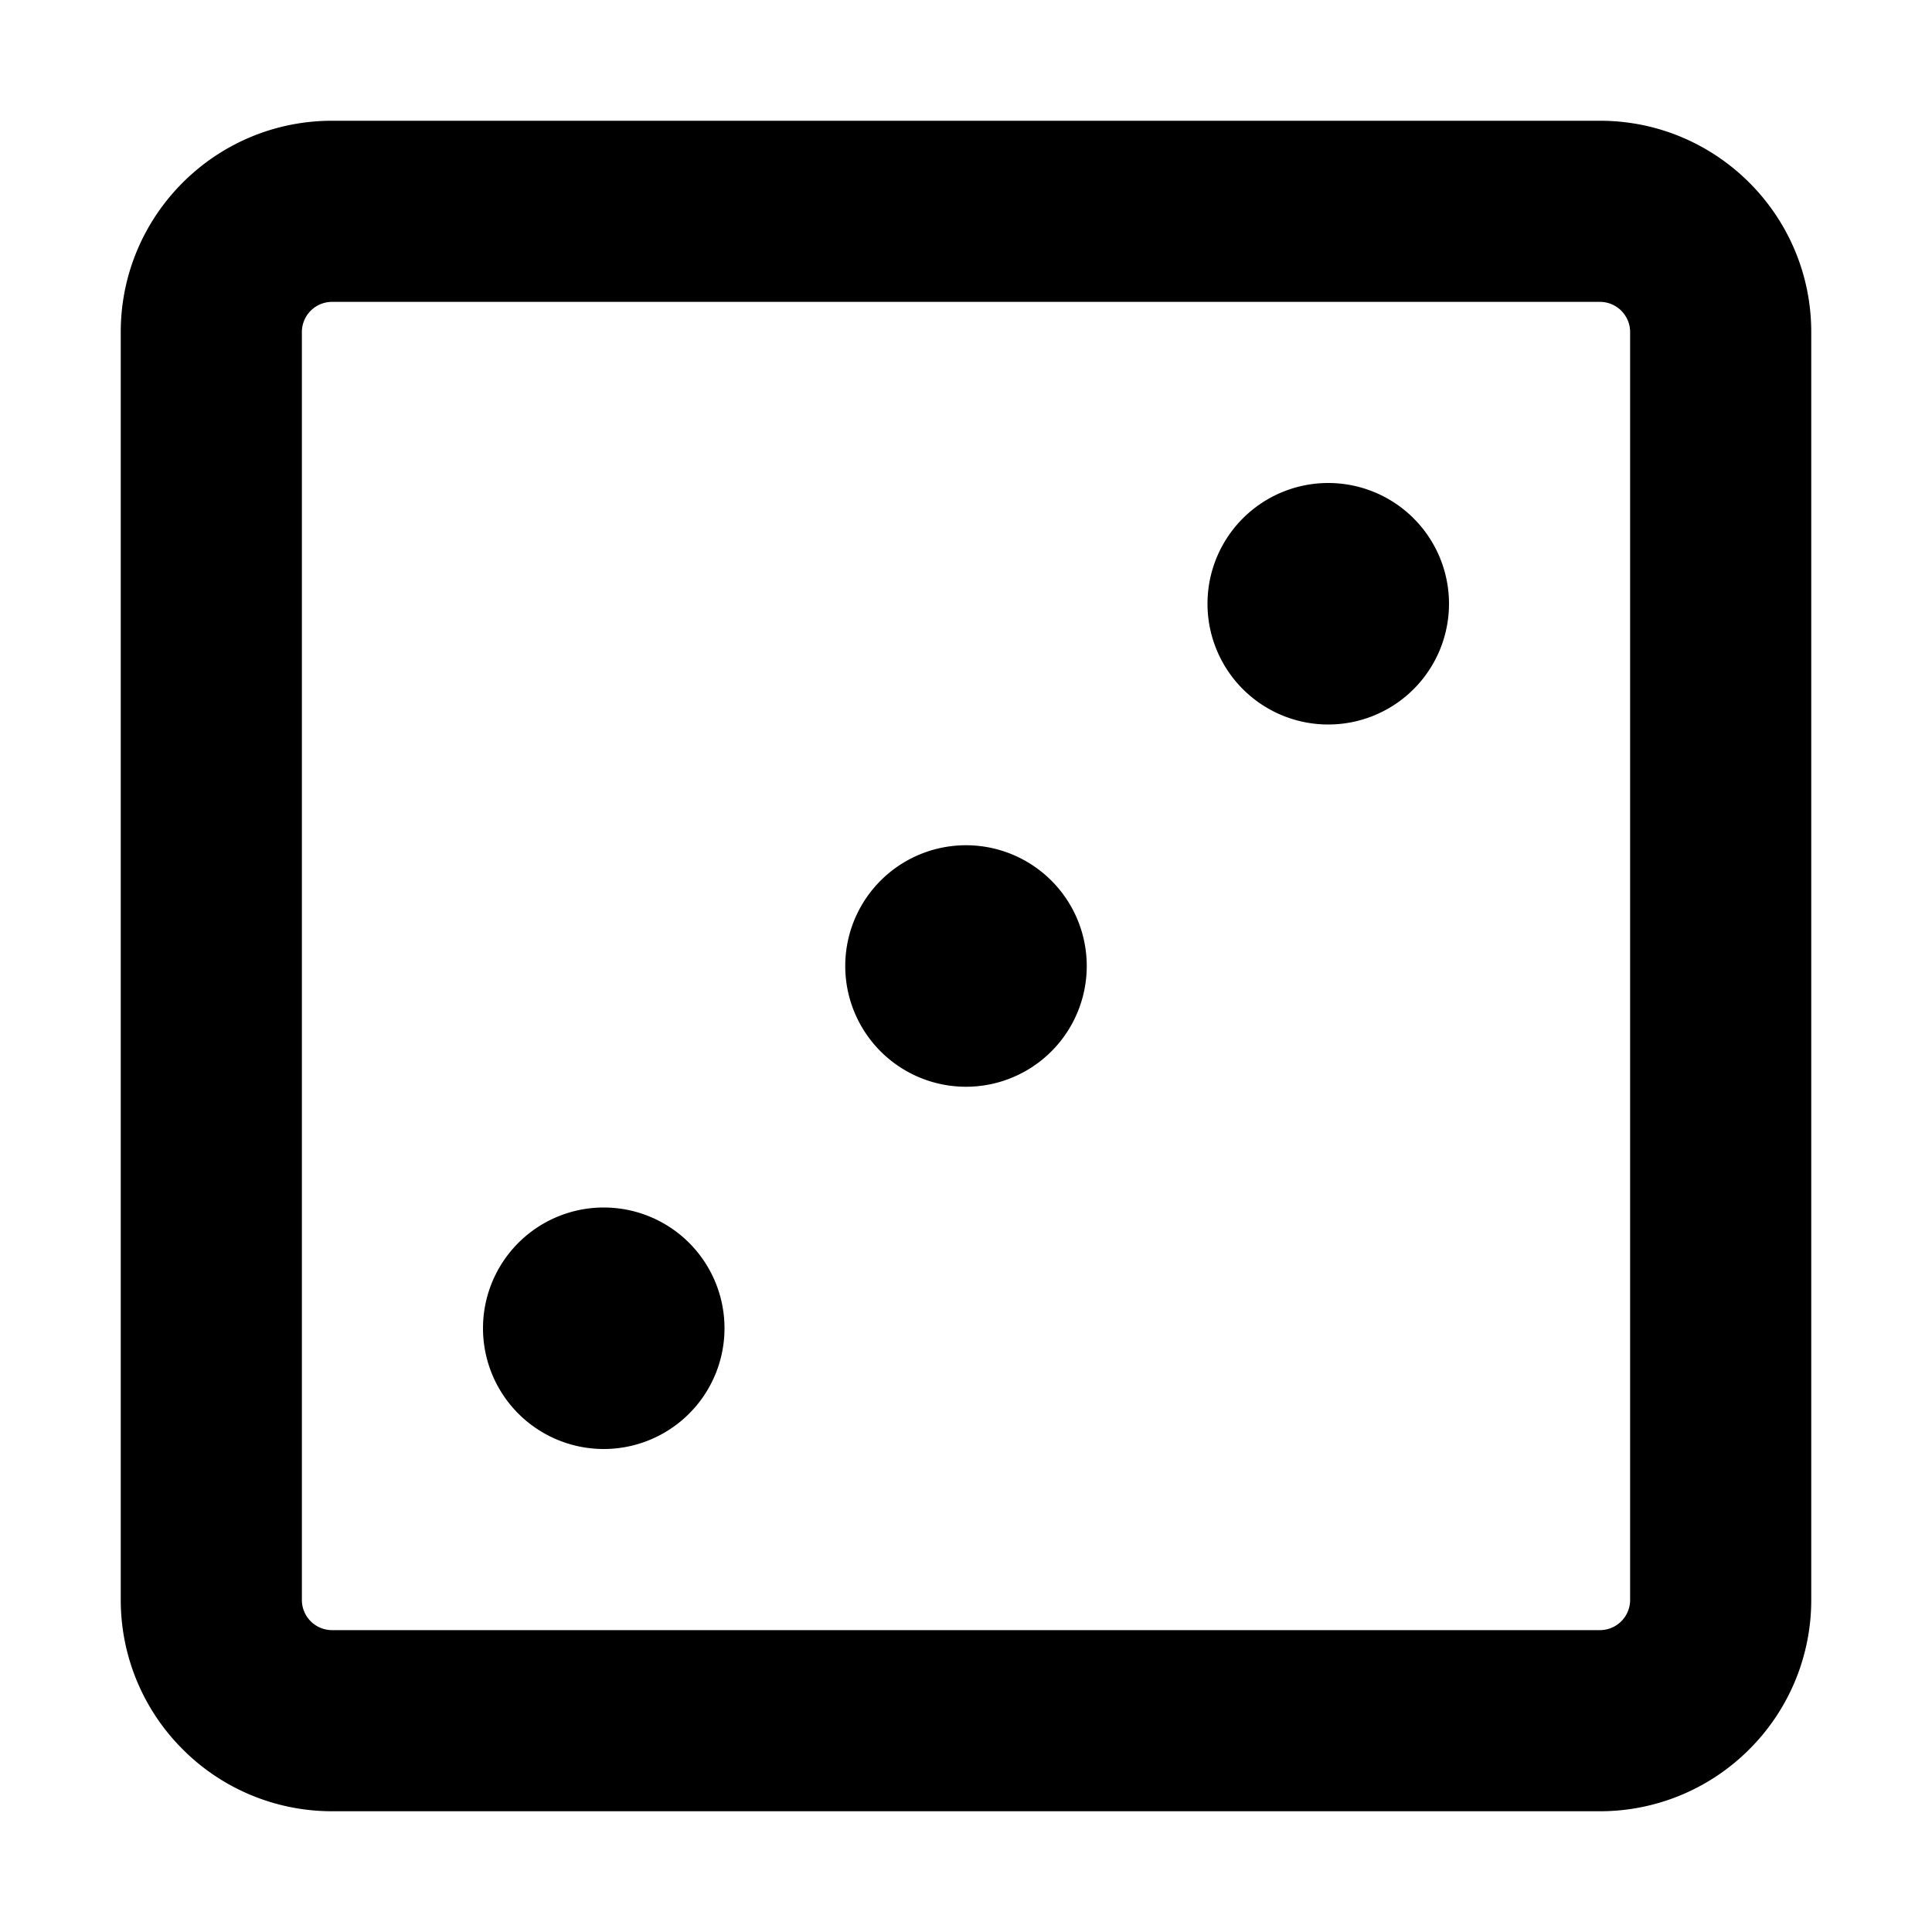
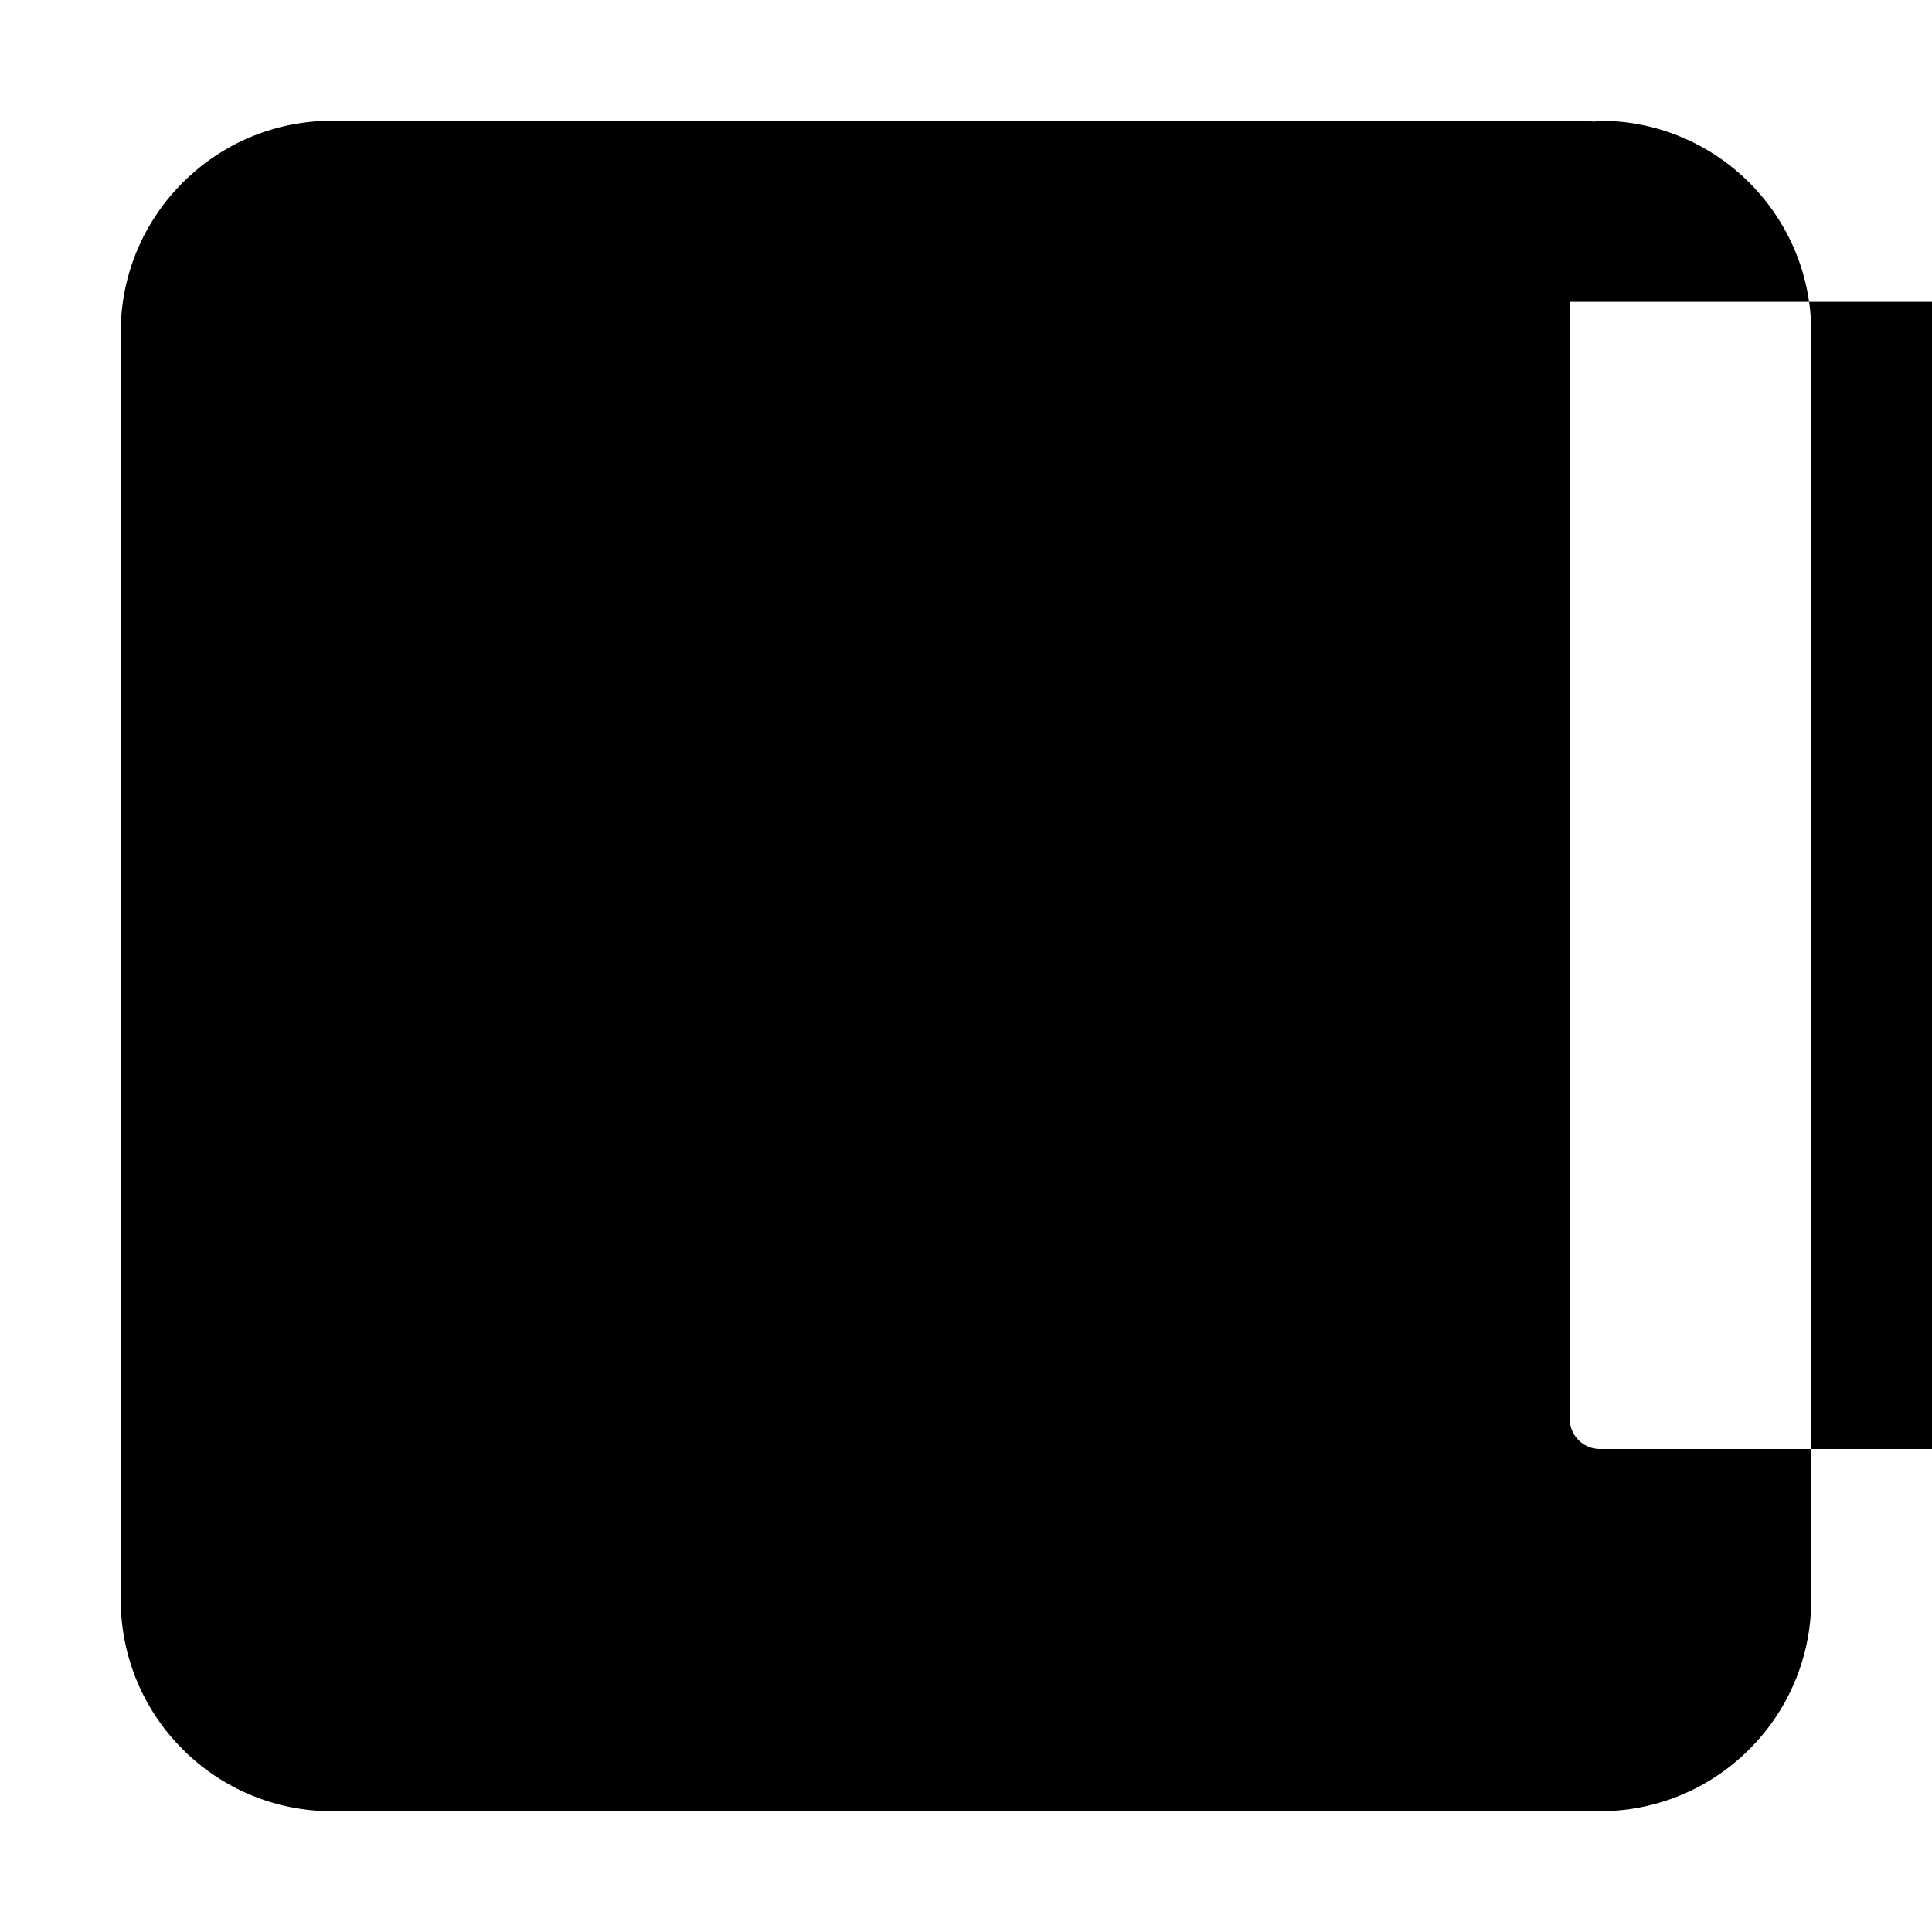
<svg xmlns="http://www.w3.org/2000/svg" width="16" height="16" viewBox="0 0 16 16">
-   <path d="M13.25 1c.966 0 1.75.784 1.75 1.75v10.5c0 .464-.184.909-.513 1.237A1.746 1.746 0 0 1 13.25 15H2.75c-.464 0-.909-.184-1.237-.513A1.746 1.746 0 0 1 1 13.25V2.75C1 1.784 1.784 1 2.75 1h10.5ZM2.75 2.5a.25.25 0 0 0-.25.25v10.5c0 .138.112.25.25.25h10.5a.25.25 0 0 0 .25-.25V2.75a.25.25 0 0 0-.25-.25H2.75Z" />
-   <path d="M5 12a1 1 0 1 0 0-2 1 1 0 0 0 0 2Zm6-6a1 1 0 1 0 0-2 1 1 0 0 0 0 2ZM8 9a1 1 0 1 0 0-2 1 1 0 0 0 0 2Z" />
+   <path d="M13.25 1c.966 0 1.75.784 1.75 1.75v10.5c0 .464-.184.909-.513 1.237A1.746 1.746 0 0 1 13.25 15H2.75c-.464 0-.909-.184-1.237-.513A1.746 1.746 0 0 1 1 13.25V2.75C1 1.784 1.784 1 2.75 1h10.5Za.25.25 0 0 0-.25.25v10.5c0 .138.112.25.25.25h10.5a.25.25 0 0 0 .25-.25V2.75a.25.25 0 0 0-.25-.25H2.75Z" />
</svg>